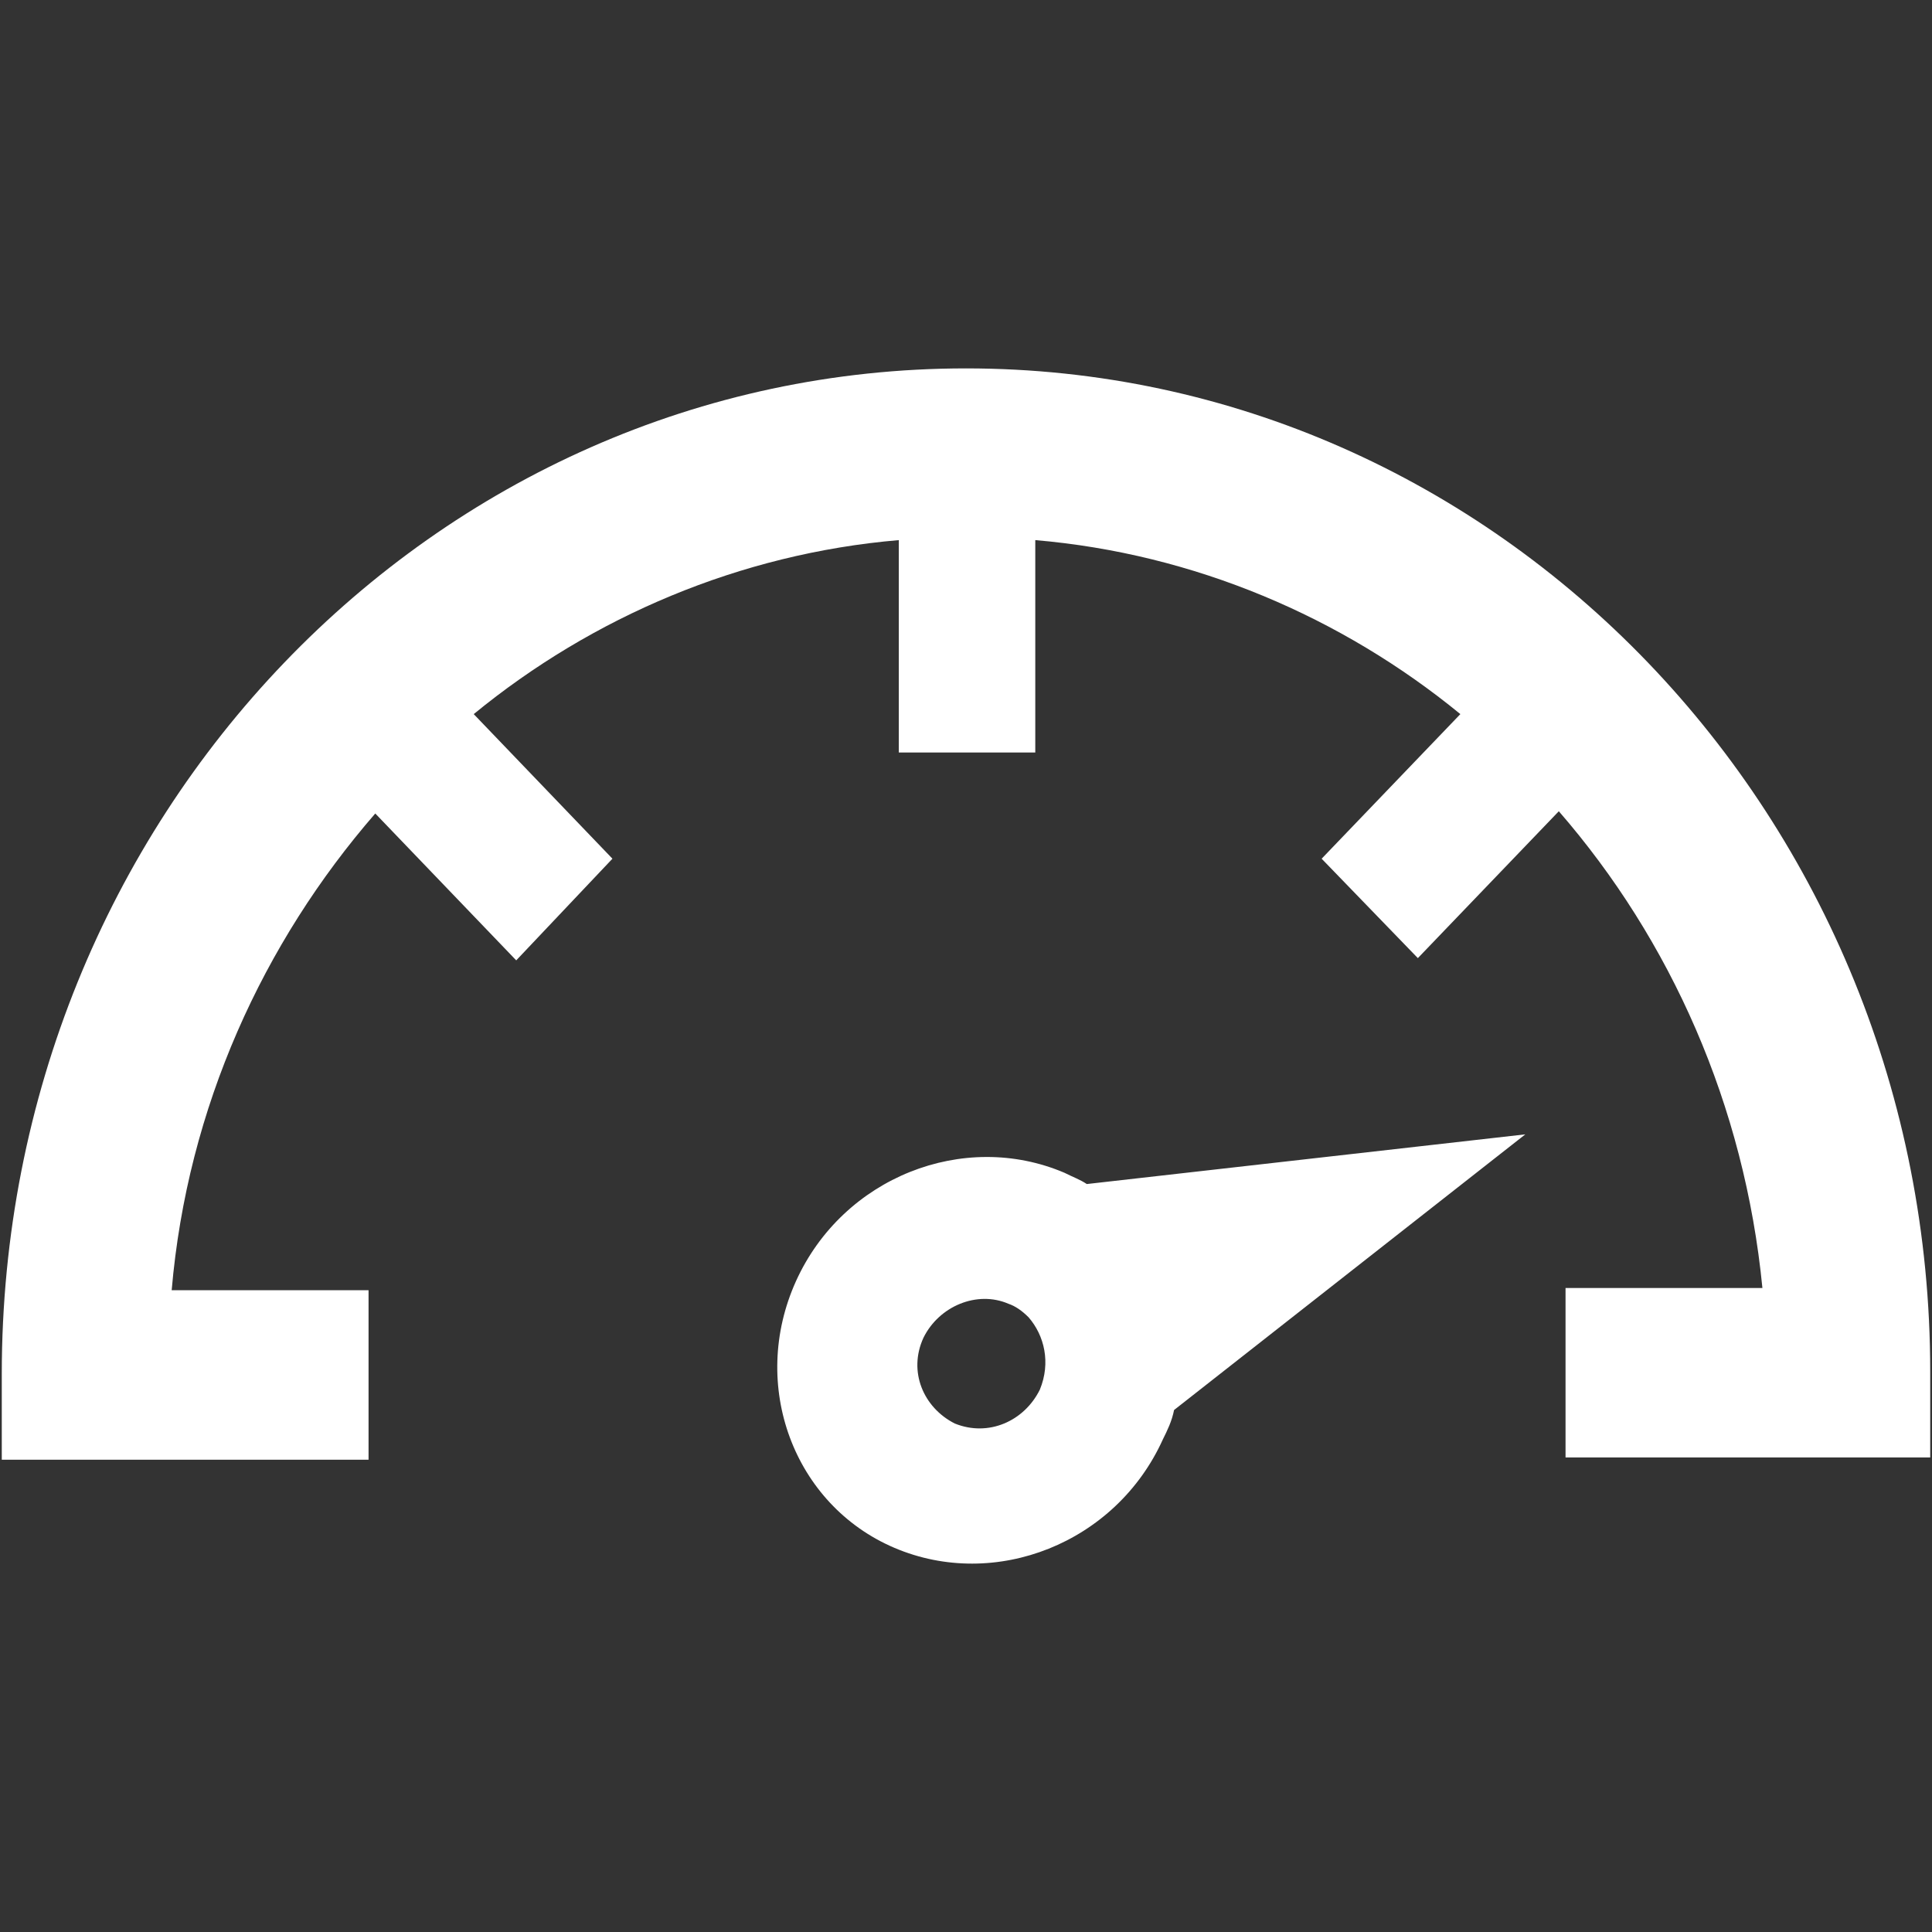
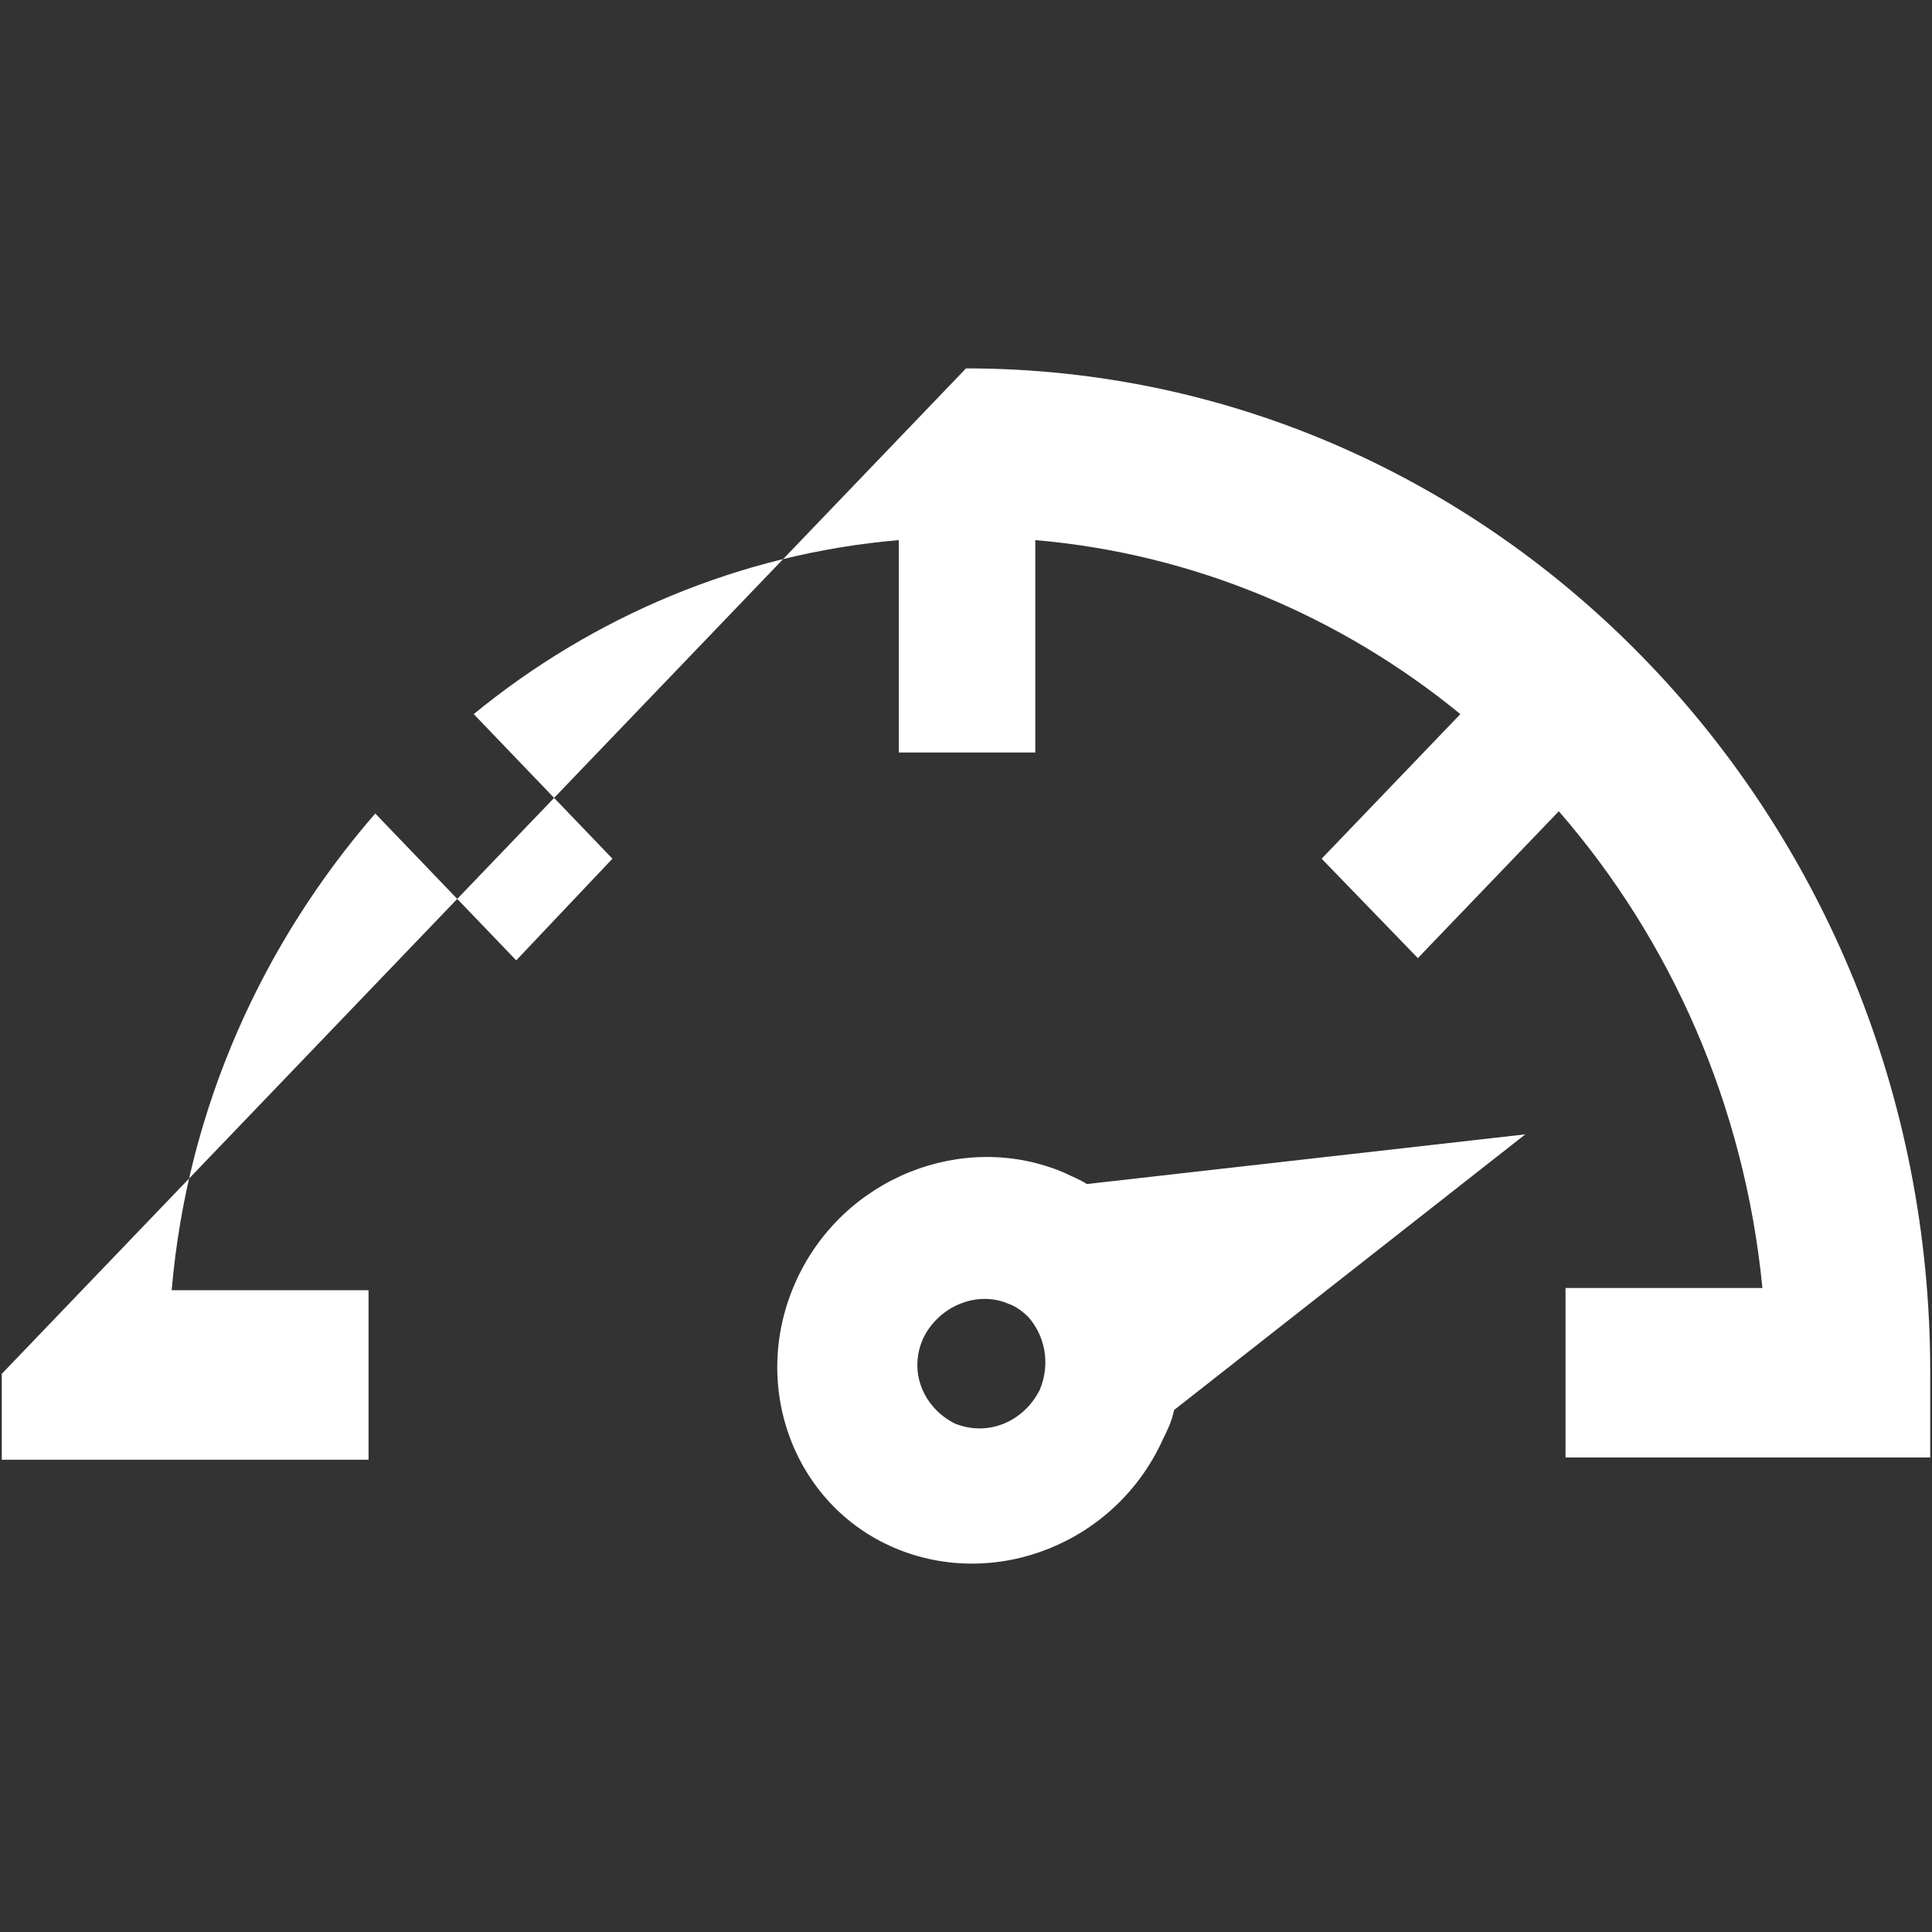
<svg xmlns="http://www.w3.org/2000/svg" viewBox="0 0 500 500">
  <rect x="0" y="0" width="500" height="500" fill="#333333" stroke="none" />
-   <path d="M250 95.34c137.8 0 249.54 116.36 249.54 259.63v22.22h-94.38v-43.86h50.95c-4.63-47.36-23.74-90.05-52.69-123.38l-36.48 38.01-24.9-25.73 35.9-37.42c-30.69-25.14-68.9-41.52-110.01-45.03v54.97h-35.32v-54.97c-41.11 3.51-79.32 19.88-110.01 45.03l35.9 37.42-24.9 26.31-36.48-38.01c-28.95 33.33-48.63 76.02-52.69 123.38h50.95v43.86H.46v-22.22C.46 211.7 112.2 95.34 250 95.34zm16.21 245.59c-1.74-1.75-3.47-2.92-5.21-3.51-8.11-3.51-17.95.58-22 8.77-4.05 8.77 0 18.13 8.11 22.22 8.68 3.51 17.95-.58 22-8.77 2.89-7.01 1.15-14.03-2.9-18.71zm128.54-47.36l-90.9 71.34c-.58 2.92-1.74 5.26-2.9 7.6-12.16 26.9-43.42 39.18-69.48 28.07-26.05-11.11-37.63-42.1-25.48-69 12.16-26.9 43.42-39.18 69.48-28.07 2.32 1.17 4.05 1.75 5.79 2.92l113.49-12.86z" fill-rule="evenodd" clip-rule="evenodd" fill="#fff" />
+   <path d="M250 95.34c137.8 0 249.54 116.36 249.54 259.63v22.22h-94.38v-43.86h50.95c-4.63-47.36-23.74-90.05-52.69-123.38l-36.48 38.01-24.9-25.73 35.9-37.42c-30.69-25.14-68.9-41.52-110.01-45.03v54.97h-35.32v-54.97c-41.11 3.51-79.32 19.88-110.01 45.03l35.9 37.42-24.9 26.31-36.48-38.01c-28.95 33.33-48.63 76.02-52.69 123.38h50.95v43.86H.46v-22.22zm16.21 245.59c-1.74-1.75-3.47-2.92-5.21-3.51-8.11-3.51-17.95.58-22 8.77-4.05 8.77 0 18.13 8.11 22.22 8.68 3.51 17.95-.58 22-8.77 2.89-7.01 1.15-14.03-2.9-18.71zm128.54-47.36l-90.9 71.34c-.58 2.92-1.74 5.26-2.9 7.6-12.16 26.9-43.42 39.18-69.48 28.07-26.05-11.11-37.63-42.1-25.48-69 12.16-26.9 43.42-39.18 69.48-28.07 2.32 1.17 4.05 1.75 5.79 2.92l113.49-12.86z" fill-rule="evenodd" clip-rule="evenodd" fill="#fff" />
</svg>